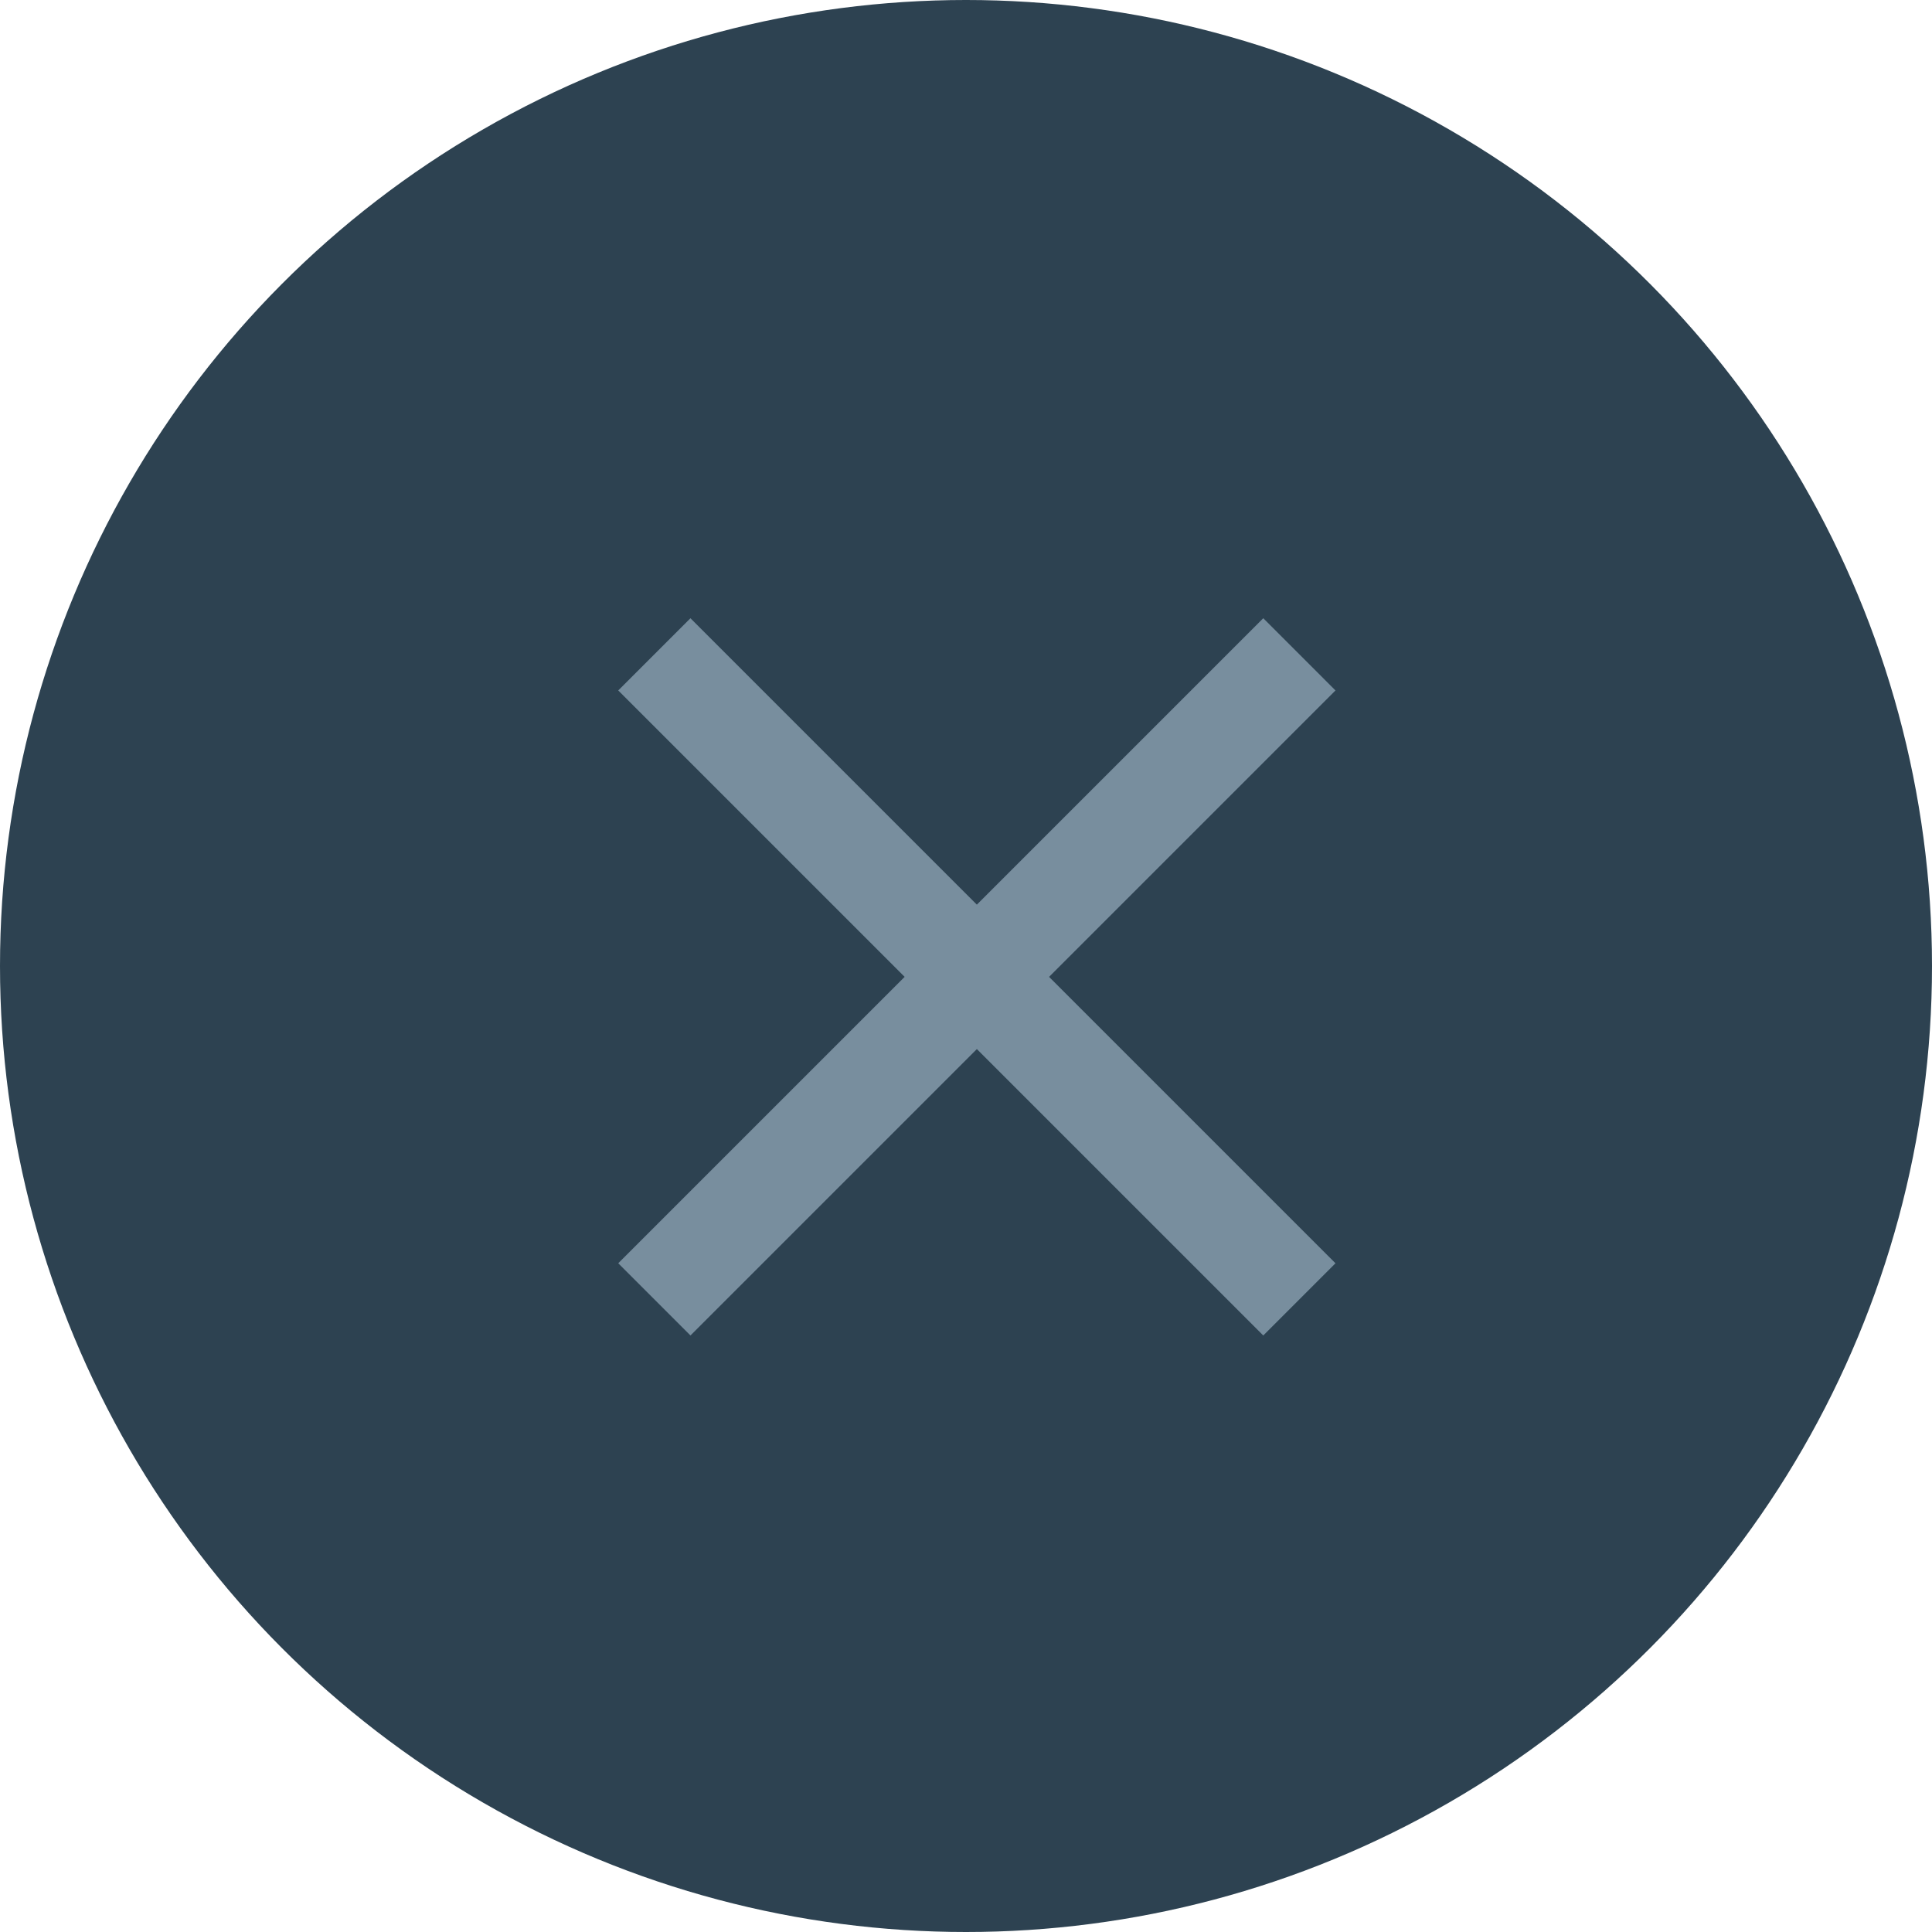
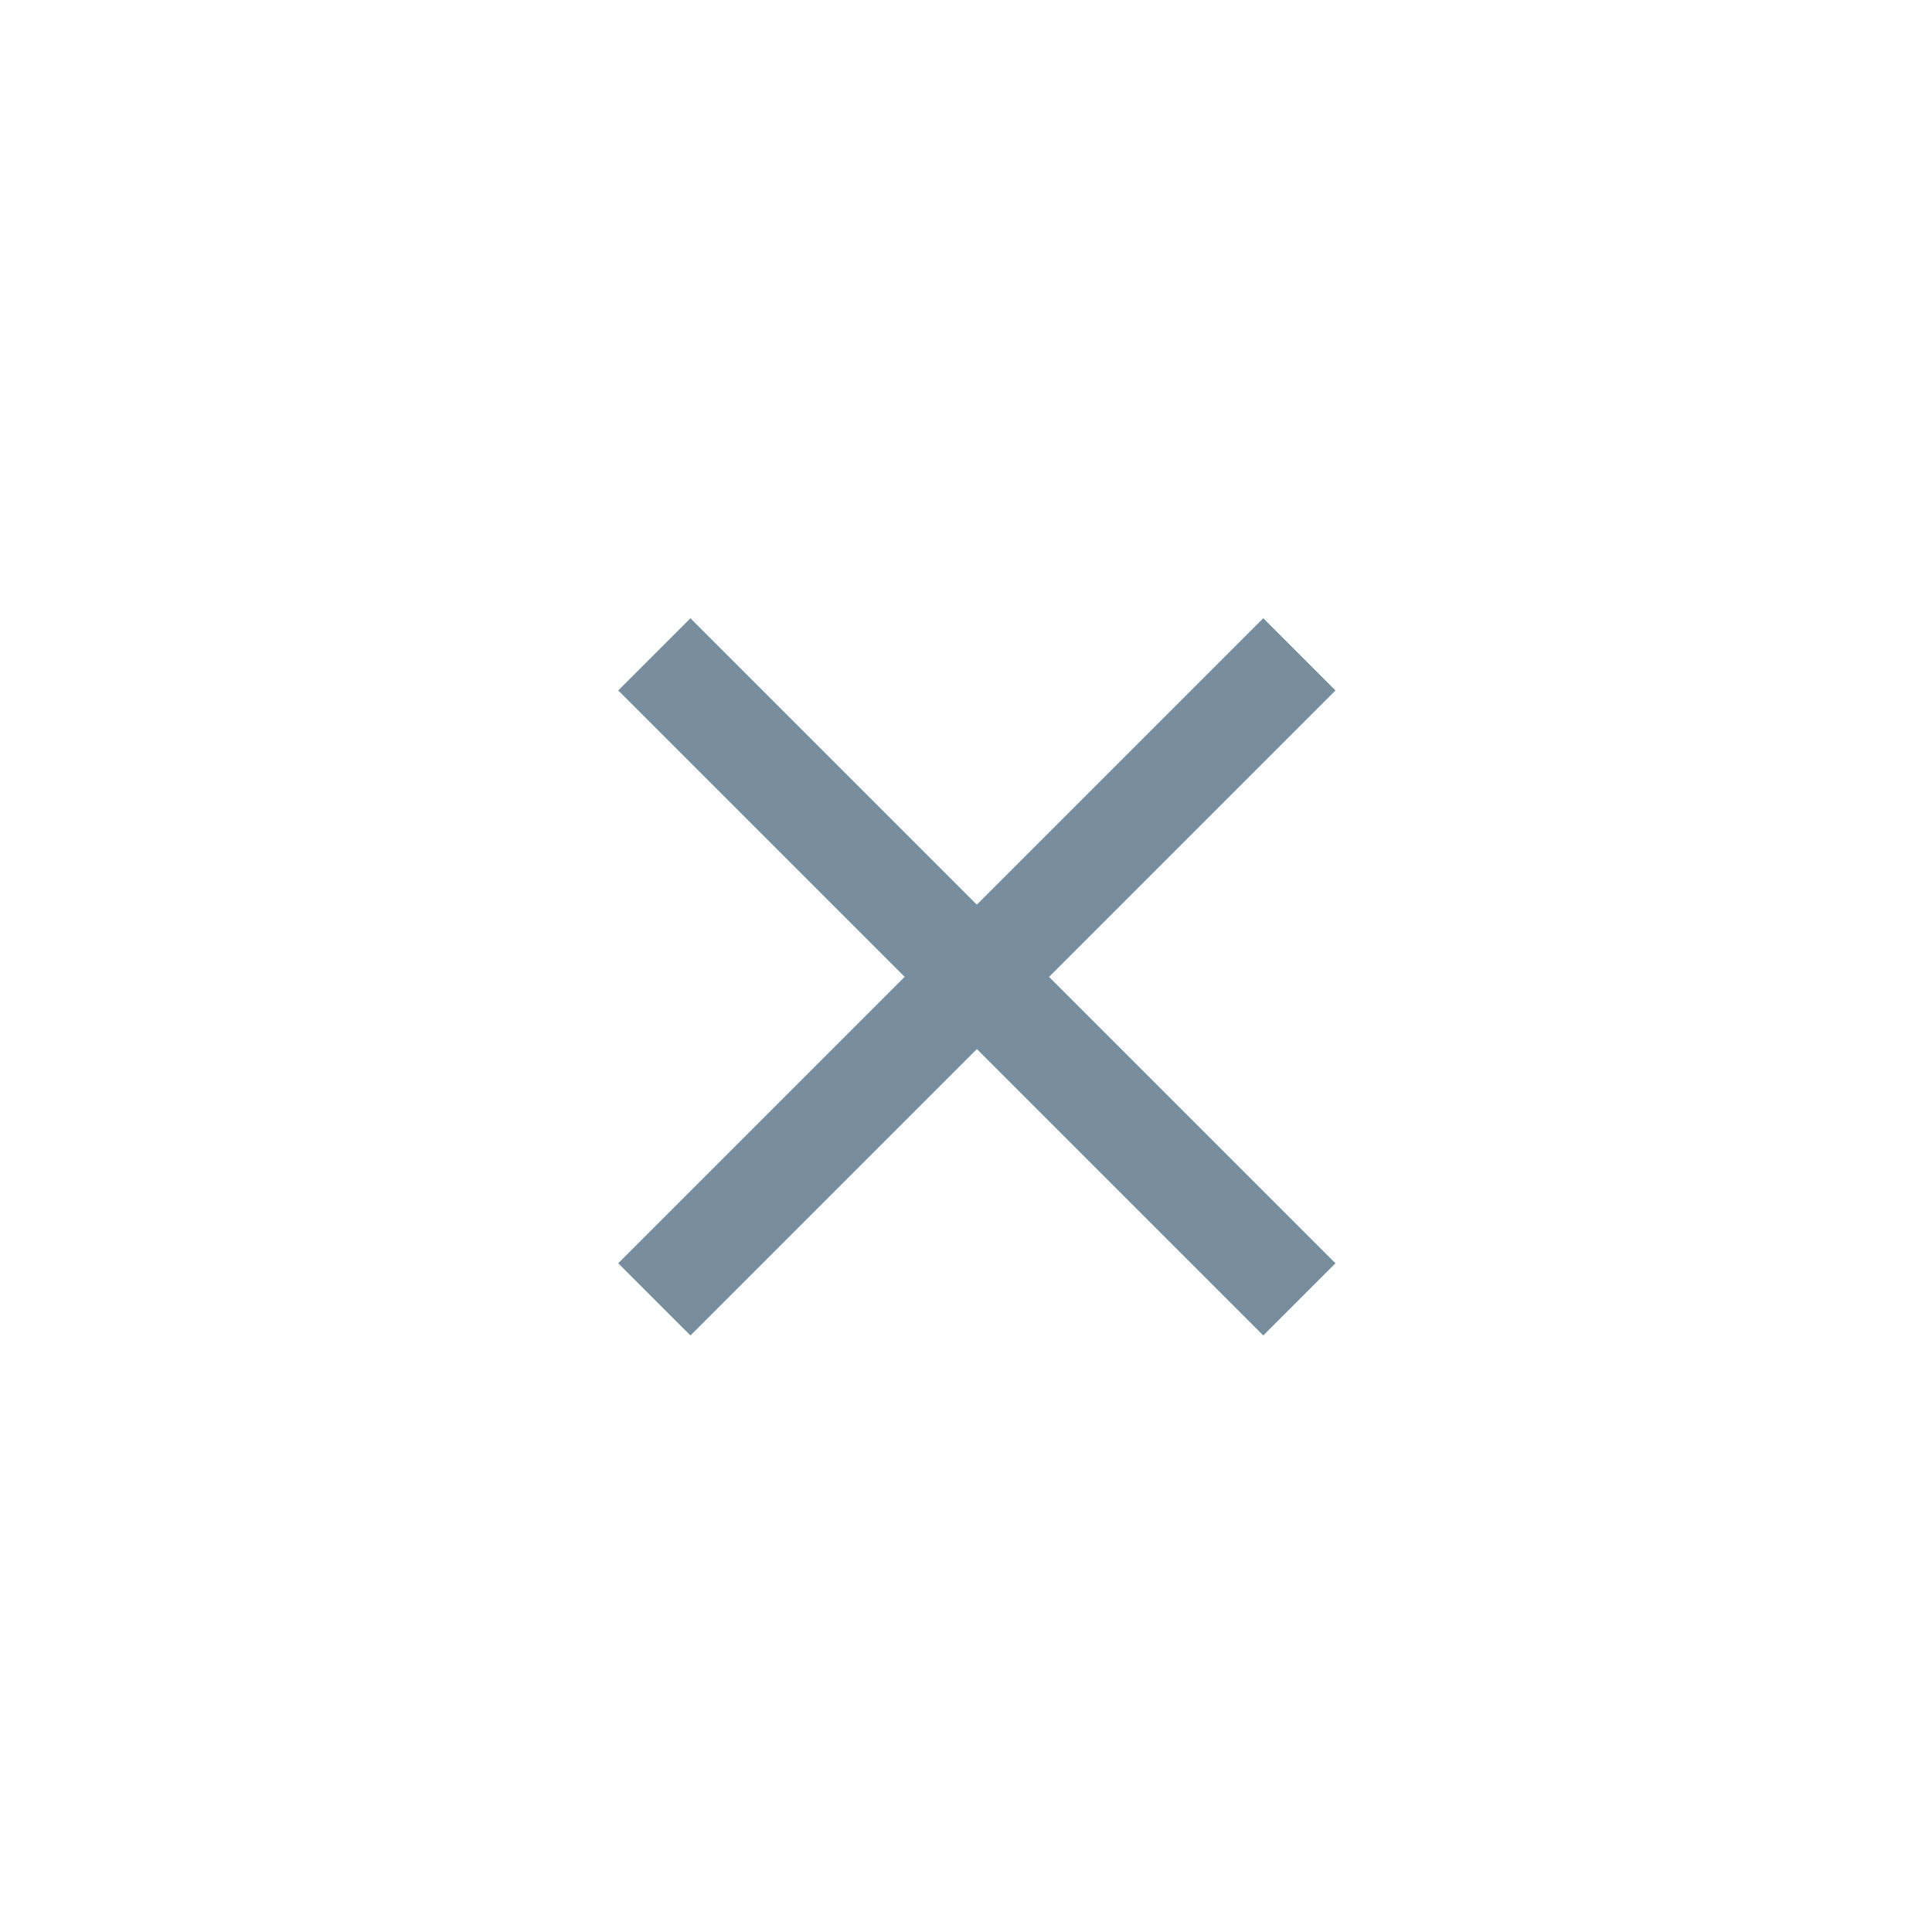
<svg xmlns="http://www.w3.org/2000/svg" width="45px" height="45px" viewBox="0 0 45 45" version="1.1">
  <title>F483C34E-997A-435E-AE31-849B97B9736D</title>
  <desc>Created with sketchtool.</desc>
  <defs />
  <g id="Home" stroke="none" stroke-width="1" fill="none" fill-rule="evenodd">
    <g id="Smartful-Homepage-pop-up-newsletter" transform="translate(-1022, -427)">
      <g id="overlay" transform="translate(0, 1)">
        <g id="newsletter" transform="translate(265, 426)">
          <g id="icn-close" transform="translate(757, 0)">
-             <circle id="Oval-1" fill="#2D4251" cx="22.5" cy="22.5" r="22.5" />
            <polygon id="Page-1" fill="#788E9E" points="31.106 16.082 24.435 22.753 31.106 29.424 29.424 31.106 22.753 24.435 16.082 31.106 14.4 29.424 21.071 22.753 14.4 16.082 16.082 14.4 22.753 21.071 29.424 14.4" />
          </g>
        </g>
      </g>
    </g>
  </g>
</svg>